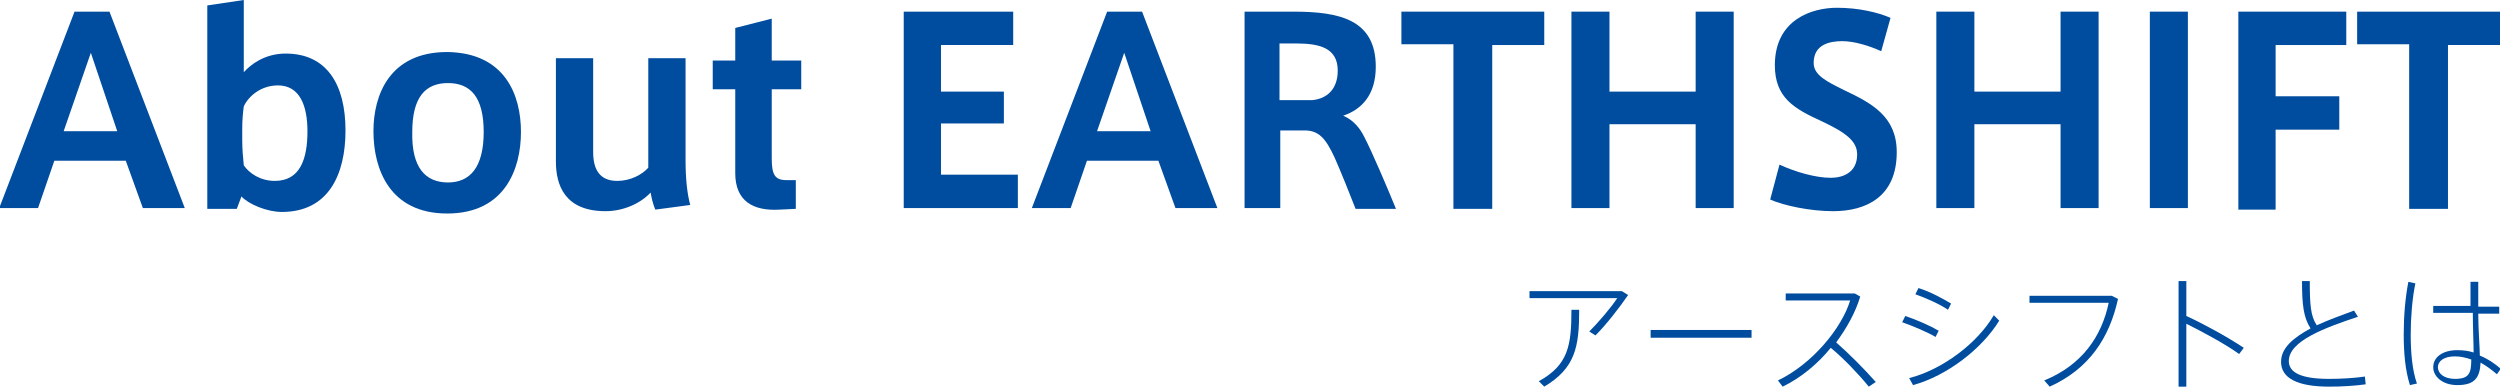
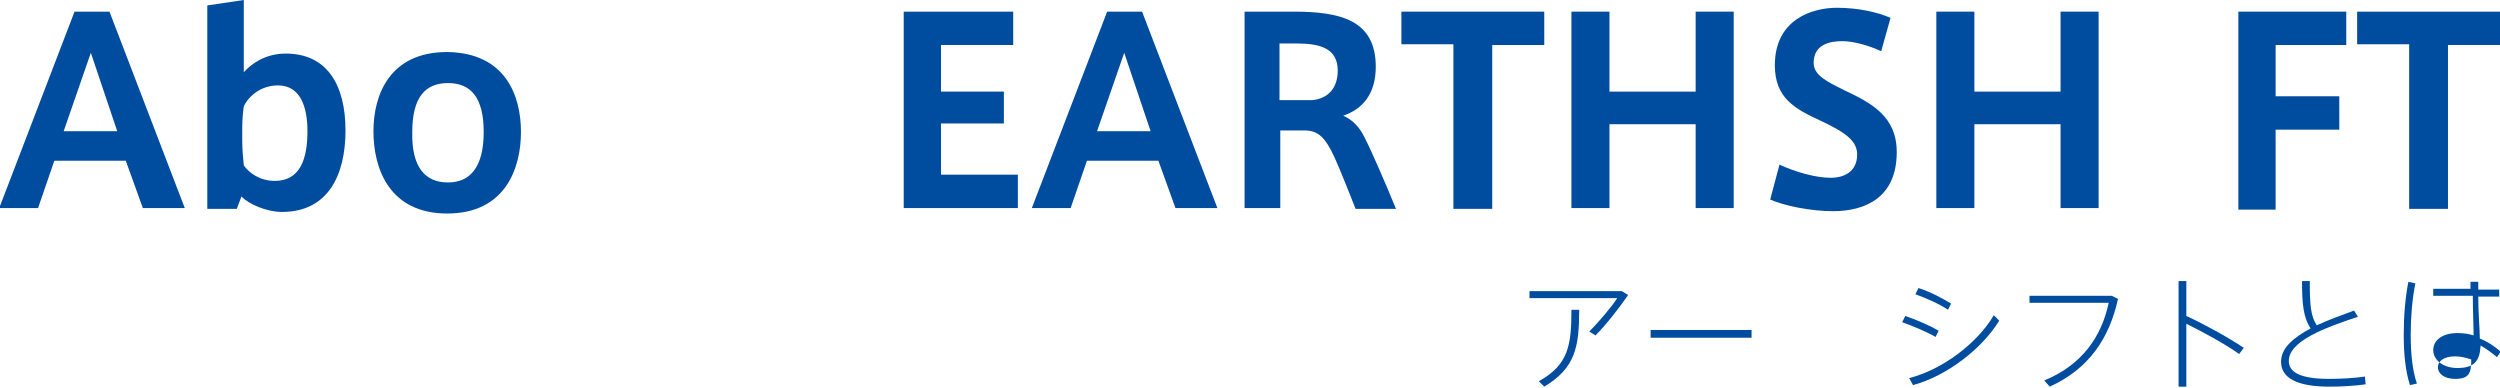
<svg xmlns="http://www.w3.org/2000/svg" version="1.1" id="レイヤー_1" x="0px" y="0px" width="322px" height="50px" viewBox="0 0 322 50" style="enable-background:new 0 0 322 50;" xml:space="preserve">
  <style type="text/css">
	.st0{fill:#004DA0;}
</style>
  <g>
    <path class="st0" d="M9.6,1.5h4.5l9.7,25.3h-5.4l-2.2-6.1H7l-2.1,6.1h-5L9.6,1.5z M15.1,16.9L11.7,6.8L8.2,16.9H15.1z" />
    <path class="st0" d="M26.7,26.8V0.7L31.4,0v9.3c0.9-1,2.7-2.4,5.4-2.4c5.3,0,7.7,4,7.7,9.9c0,5.7-2.2,10.5-8.2,10.5   c-1.9,0-4.3-1-5.2-2l-0.6,1.6H26.7z M31.2,18c0,1.2,0.1,2.3,0.2,3.3c0.7,1,2.1,2,4,2c3.3,0,4.2-2.9,4.2-6.4c0-3.3-1-5.9-3.8-5.9   c-2.2,0-3.8,1.4-4.4,2.7c-0.1,0.7-0.2,1.8-0.2,2.8V18z" />
    <path class="st0" d="M67.1,17c0,4.8-2.1,10.5-9.5,10.5c-7.4,0-9.5-5.7-9.5-10.6c0-4.7,2.1-10.2,9.5-10.2   C65.1,6.8,67.1,12.3,67.1,17L67.1,17z M57.7,23.5c2.8,0,4.6-1.9,4.6-6.5c0-4.5-1.7-6.3-4.6-6.3c-2.9,0-4.6,1.8-4.6,6.3   C53,21.6,54.8,23.5,57.7,23.5L57.7,23.5z" />
-     <path class="st0" d="M78,27.2c-5.3,0-6.4-3.4-6.4-6.4V7.5h4.8v12.1c0,2.3,0.9,3.7,3.1,3.7c1.7,0,3.2-0.8,4-1.7V7.5h4.8v13.1   c0,2.4,0.2,4.3,0.6,5.8l-4.5,0.6c-0.3-0.7-0.5-1.6-0.6-2.2C82.5,26.2,80.3,27.2,78,27.2z" />
-     <path class="st0" d="M102.5,23.2v3.7l-2.1,0.1c-3.4,0.2-5.7-1.1-5.7-4.7V11.5h-2.9V7.8h2.9V3.6l4.7-1.2v5.4h3.8v3.7h-3.8v8.9   c0,2.1,0.4,2.8,1.9,2.8H102.5z" />
    <path class="st0" d="M121.2,11.8h8.1v4.1h-8.1v6.6h9.9v4.3h-14.7V1.5h14.1v4.3h-9.3V11.8z" />
    <path class="st0" d="M142.6,1.5h4.5l9.7,25.3h-5.4l-2.2-6.1H140l-2.1,6.1h-5L142.6,1.5z M148.2,16.9l-3.4-10.1l-3.5,10.1H148.2z" />
    <path class="st0" d="M171.9,20.3c-1.2-2.6-2.1-3.5-3.9-3.5h-3.1v10h-4.6V1.5h6.3c5.9,0,10.6,1,10.6,7.1c0,3.6-1.8,5.5-4.2,6.3   c1.4,0.6,2.2,1.7,2.7,2.7c1,1.9,3,6.6,4.1,9.3h-5.2C173.9,25.1,172.7,22.1,171.9,20.3z M172.3,9.1c0-2.9-2.3-3.5-5.3-3.5h-2.2v7.3   h4.2C171.1,12.7,172.3,11.3,172.3,9.1z" />
    <path class="st0" d="M187.2,26.8V5.7h-6.7V1.5h18.4v4.3h-6.7v21.1H187.2z" />
    <path class="st0" d="M207.3,26.8h-4.9V1.5h4.9v10.3h11.1V1.5h4.9v25.3h-4.9V16h-11.1V26.8z" />
    <path class="st0" d="M242.3,6.6c-1.5-0.7-3.5-1.3-5-1.3c-1.6,0-3.7,0.4-3.7,2.8c0,1.6,1.7,2.4,3.9,3.5c3.6,1.7,6.8,3.4,6.8,8   c0,5.8-4,7.6-8.2,7.6c-2.9,0-6.3-0.7-8.1-1.5l1.2-4.5c1.9,0.9,4.6,1.7,6.6,1.7c1.6,0,3.4-0.7,3.4-3c0-1.7-1.4-2.8-4.6-4.3   c-3.5-1.6-6-3-6-7.2c0-5.9,4.8-7.4,8-7.4c2.8,0,5.3,0.6,6.9,1.3L242.3,6.6z" />
    <path class="st0" d="M254.3,26.8h-4.9V1.5h4.9v10.3h11.1V1.5h4.9v25.3h-4.9V16h-11.1V26.8z" />
-     <path class="st0" d="M281.8,26.8h-4.9V1.5h4.9V26.8z" />
    <path class="st0" d="M288.3,26.8V1.5h13.9v4.3h-9.1v6.6h8.2v4.3h-8.2v10.3H288.3z" />
    <path class="st0" d="M310.3,26.8V5.7h-6.7V1.5H322v4.3h-6.7v21.1H310.3z" />
  </g>
  <g>
    <path class="st0" d="M208.9,37.5l0.8,0.5c-1.1,1.6-2.8,3.8-4.2,5.2l-0.8-0.5c1.2-1.2,2.9-3.2,3.6-4.3h-11.3v-0.9H208.9z    M203.4,39.9c0,4.8-0.5,7.5-4.5,9.9l-0.7-0.7c3.8-2.1,4.2-4.6,4.2-9.2H203.4z" />
    <path class="st0" d="M225.6,42.5v1h-13v-1H225.6z" />
-     <path class="st0" d="M241.6,49.2l-0.9,0.6c-1.3-1.6-3.3-3.7-4.9-5c-1.7,2.1-3.9,3.9-6.2,5L229,49c4.4-2.1,8.2-6.7,9.3-10.3h-8.3   v-0.9h8.9l0.7,0.4c-0.6,2-1.7,4-3.1,5.9C238.1,45.5,240.1,47.5,241.6,49.2z" />
    <path class="st0" d="M249.7,42.6l-0.4,0.8c-1-0.6-2.9-1.4-4.3-1.9l0.4-0.8C246.9,41.2,248.7,42,249.7,42.6z M256.8,40.6l0.7,0.7   c-2.2,3.6-6.7,7.1-11.1,8.3l-0.5-0.9C250.2,47.6,254.7,44.2,256.8,40.6z M251.3,39.1l-0.4,0.8c-1-0.7-2.8-1.5-4.2-2l0.4-0.8   C248.7,37.6,250.3,38.5,251.3,39.1z" />
    <path class="st0" d="M272,38.1l0.8,0.4c-1.1,5-3.7,9-8.8,11.3l-0.7-0.8c4.9-2,7.4-5.7,8.3-10h-10.2v-0.9H272z" />
    <path class="st0" d="M289,44.8l-0.6,0.8c-1.8-1.3-4.6-2.8-6.8-3.9v8.1h-1V36.2h1v4.5C283.8,41.7,286.9,43.4,289,44.8z" />
    <path class="st0" d="M303.7,40.8c-4.2,1.4-8.9,3.1-8.9,5.7c0,1.5,1.6,2.3,5.2,2.3c1.5,0,3.3-0.1,4.6-0.3l0.1,1   c-1.4,0.2-3.1,0.3-4.7,0.3c-4.1,0-6.2-1.1-6.2-3.2c0-1.8,1.6-3.1,3.8-4.3c-0.9-1.4-1.1-3-1.1-6.1h1c0,3,0.1,4.5,0.9,5.7   c1.5-0.7,3.2-1.3,4.8-1.9L303.7,40.8z" />
-     <path class="st0" d="M311.1,36.5c-0.4,1.9-0.6,4.4-0.6,6.6c0,2.3,0.2,4.6,0.8,6.3l-0.9,0.2c-0.6-1.9-0.8-4.1-0.8-6.5   c0-2.4,0.2-4.8,0.6-6.8L311.1,36.5z M318.2,39.5c0-1.2,0-2.3,0-3.2h1c0,0.6,0,1.4,0,2.2c0,0.3,0,0.6,0,1h2.7v0.9h-2.7   c0,2.1,0.2,4.3,0.2,5.4c1,0.4,1.9,1,2.7,1.7l-0.5,0.7c-0.7-0.6-1.4-1.1-2.1-1.5c-0.1,2-0.8,2.9-3,2.9c-1.9,0-3.1-1.1-3.1-2.3   c0-1.3,1.2-2.2,3.1-2.2c0.8,0,1.5,0.1,2.1,0.3c0-1.2-0.1-3.2-0.1-5.1h-5.1v-0.9H318.2z M316.2,45.9c-1.4,0-2.2,0.6-2.2,1.4   c0,0.8,0.8,1.5,2.2,1.5c1.8,0,2.1-0.7,2.1-2.5C317.7,46.1,317,45.9,316.2,45.9z" />
+     <path class="st0" d="M311.1,36.5c-0.4,1.9-0.6,4.4-0.6,6.6c0,2.3,0.2,4.6,0.8,6.3l-0.9,0.2c-0.6-1.9-0.8-4.1-0.8-6.5   c0-2.4,0.2-4.8,0.6-6.8L311.1,36.5z M318.2,39.5c0-1.2,0-2.3,0-3.2h1c0,0.3,0,0.6,0,1h2.7v0.9h-2.7   c0,2.1,0.2,4.3,0.2,5.4c1,0.4,1.9,1,2.7,1.7l-0.5,0.7c-0.7-0.6-1.4-1.1-2.1-1.5c-0.1,2-0.8,2.9-3,2.9c-1.9,0-3.1-1.1-3.1-2.3   c0-1.3,1.2-2.2,3.1-2.2c0.8,0,1.5,0.1,2.1,0.3c0-1.2-0.1-3.2-0.1-5.1h-5.1v-0.9H318.2z M316.2,45.9c-1.4,0-2.2,0.6-2.2,1.4   c0,0.8,0.8,1.5,2.2,1.5c1.8,0,2.1-0.7,2.1-2.5C317.7,46.1,317,45.9,316.2,45.9z" />
  </g>
</svg>